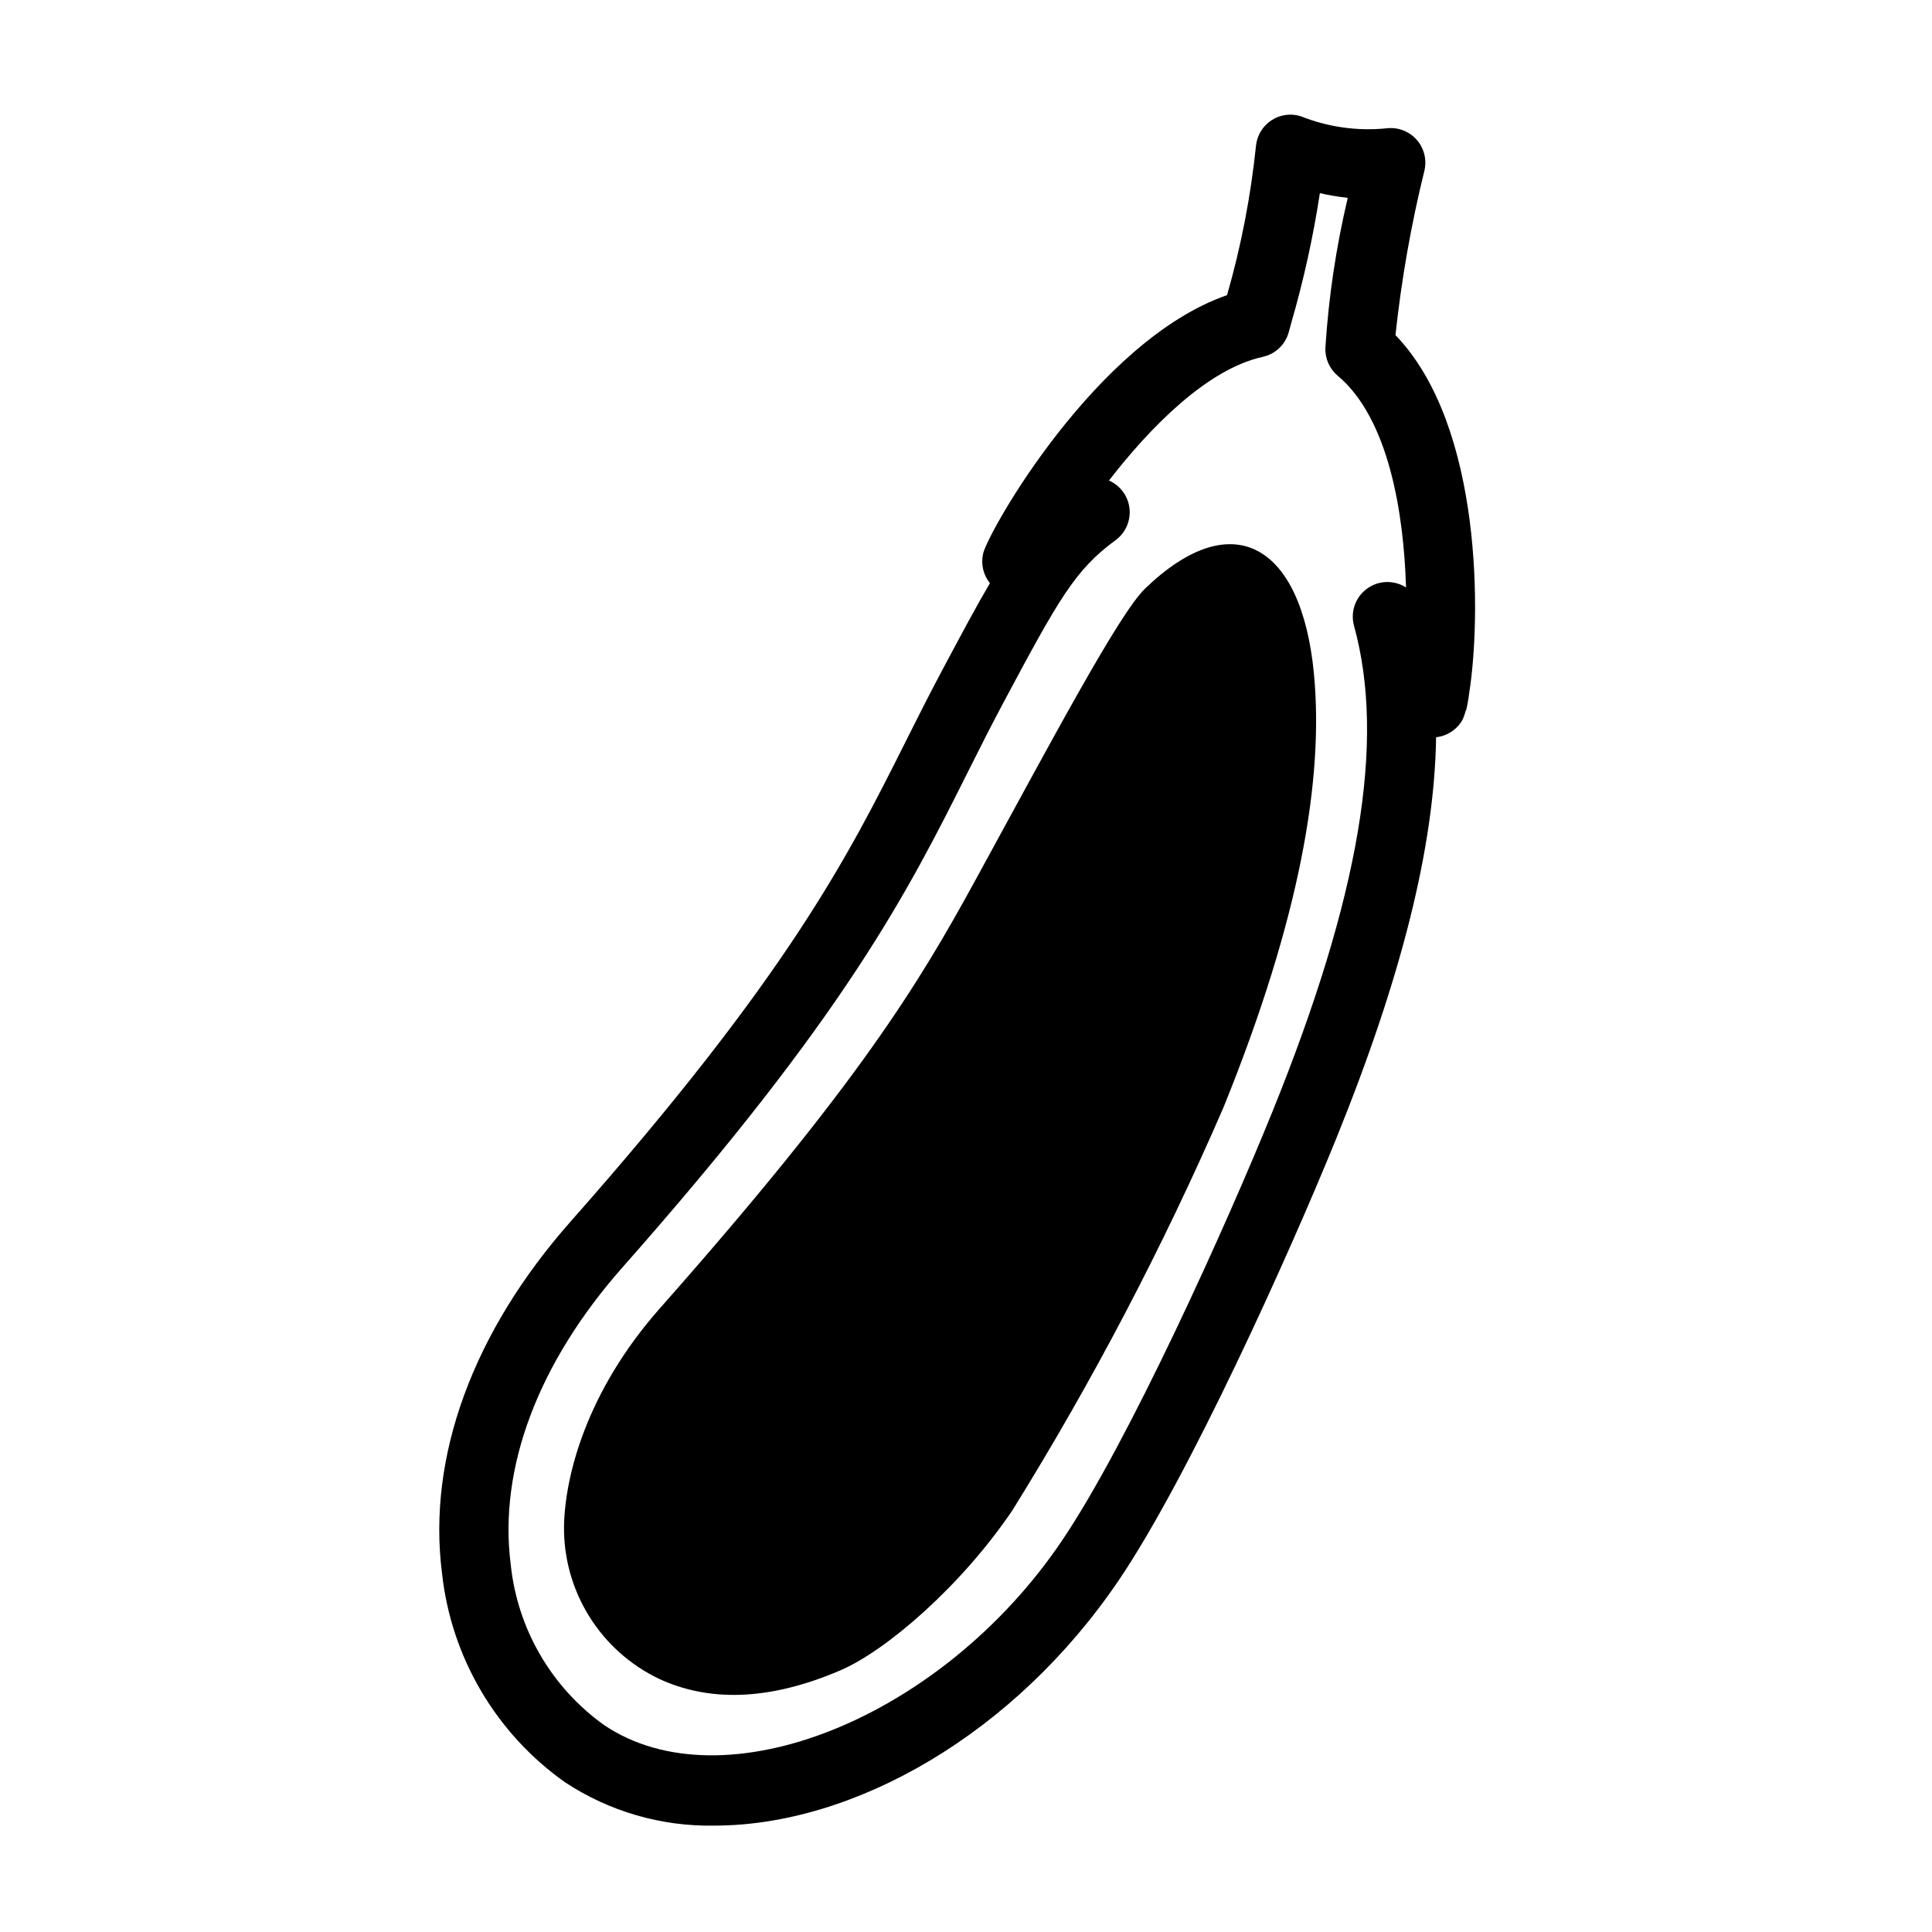
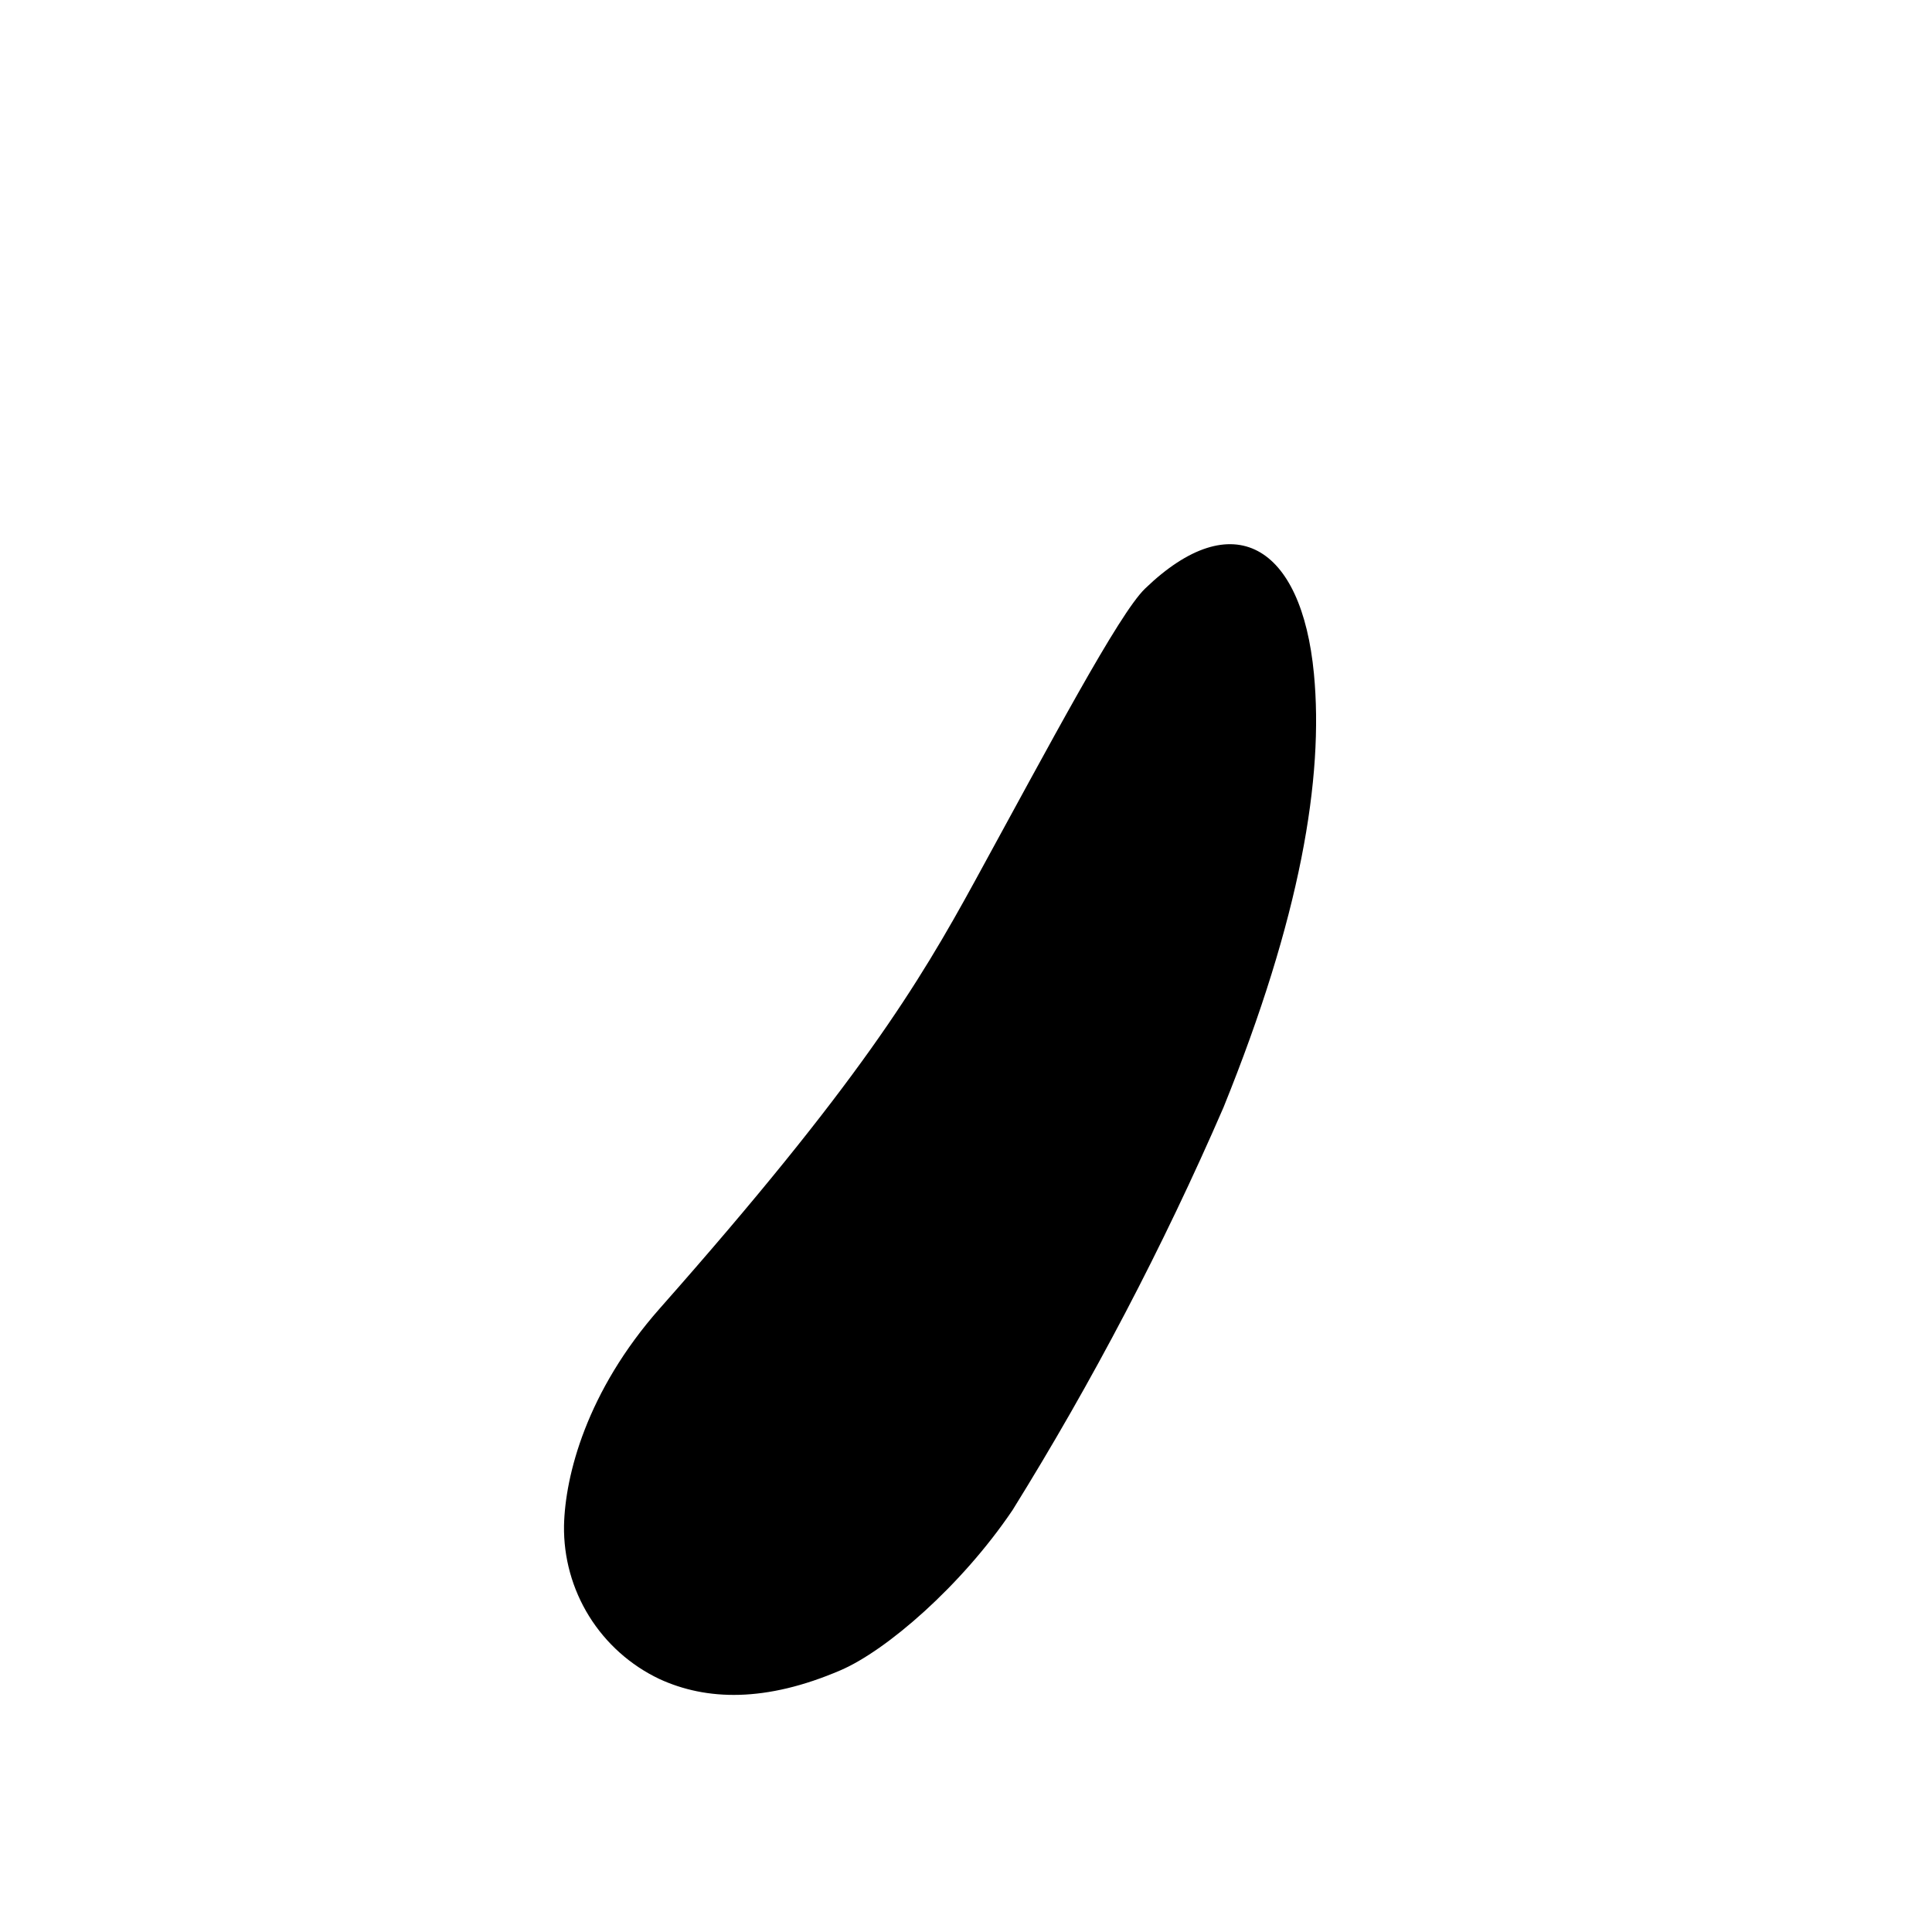
<svg xmlns="http://www.w3.org/2000/svg" fill="#000000" width="800px" height="800px" version="1.1" viewBox="144 144 512 512">
  <g>
-     <path d="m333.29 627.81c-14.027 0.246-27.801-3.75-39.52-11.465-18.352-12.973-30.242-33.203-32.645-55.543-3.898-30.754 8.219-63.82 34.109-93.102 57.773-65.344 73.555-96.816 88.812-127.25 3.129-6.242 6.231-12.43 9.645-18.832 5.047-9.457 9.027-16.926 12.645-23.074h0.004c-1.777-2.195-2.441-5.09-1.801-7.84 1.352-5.852 29.977-56.457 64.645-68.488 3.719-12.945 6.281-26.191 7.668-39.59 0.277-2.731 1.762-5.191 4.051-6.711 2.285-1.52 5.129-1.934 7.754-1.133 7.199 2.891 14.992 4 22.711 3.231 2.965-0.387 5.934 0.695 7.953 2.902 2.019 2.203 2.84 5.254 2.195 8.172-3.551 14.383-6.121 28.988-7.703 43.715 23.301 24.215 22.641 75.301 19.543 94.824h0.004c-0.191 1.582-0.469 3.152-0.836 4.699l-0.102-0.023v0.004c-0.199 0.906-0.516 1.785-0.938 2.613-1.469 2.492-4.027 4.144-6.902 4.457-0.43 28.855-9.121 63.535-26.438 106.28-12.457 30.738-39.098 89.676-57.555 116.98-27.691 40.949-70.277 65.168-107.3 65.172zm104.6-356.46c3.004 1.316 5.078 4.137 5.438 7.394 0.363 3.262-1.047 6.469-3.691 8.406-10.66 7.816-14.965 15.391-29.746 43.102-3.344 6.262-6.375 12.316-9.438 18.418-15.785 31.484-32.109 64.043-91.473 131.18-22.344 25.27-32.871 53.195-29.648 78.637l0.004 0.004c1.742 17.102 10.742 32.629 24.715 42.645 31.758 21.469 89.578-1.793 121.34-48.777 17.672-26.137 43.57-83.551 55.75-113.6 23.219-57.32 30.113-98.285 21.691-128.91h-0.004c-1.004-3.66 0.348-7.562 3.402-9.816 3.055-2.254 7.184-2.391 10.383-0.348-0.598-19.848-4.621-44.801-18.102-56.109-2.184-1.832-3.391-4.574-3.269-7.422 0.848-13.383 2.832-26.672 5.93-39.723-2.488-0.27-4.953-0.684-7.391-1.238-1.773 11.605-4.305 23.086-7.574 34.363l-0.672 2.465c-0.898 3.293-3.551 5.82-6.887 6.551-14.711 3.231-29.832 18.645-40.758 32.777z" />
    <path d="m447.43 300.01c-6.941 6.699-25.02 40.824-45.027 77.398-14.988 27.402-30.93 53.82-83.527 113.31-19.496 22.051-25.121 44.43-25.406 57.566-0.133 8.484 2.18 16.828 6.656 24.039 4.481 7.207 10.934 12.977 18.598 16.617 12.496 5.762 28.211 6.219 48.035-2.305 12.117-5.211 31.957-22.297 45.527-42.371h0.004c21.23-34.172 39.926-69.852 55.934-106.76 20.414-50.391 26.625-87.309 23.98-114.96-3.266-34.141-21.469-45.035-44.773-22.539z" />
  </g>
</svg>